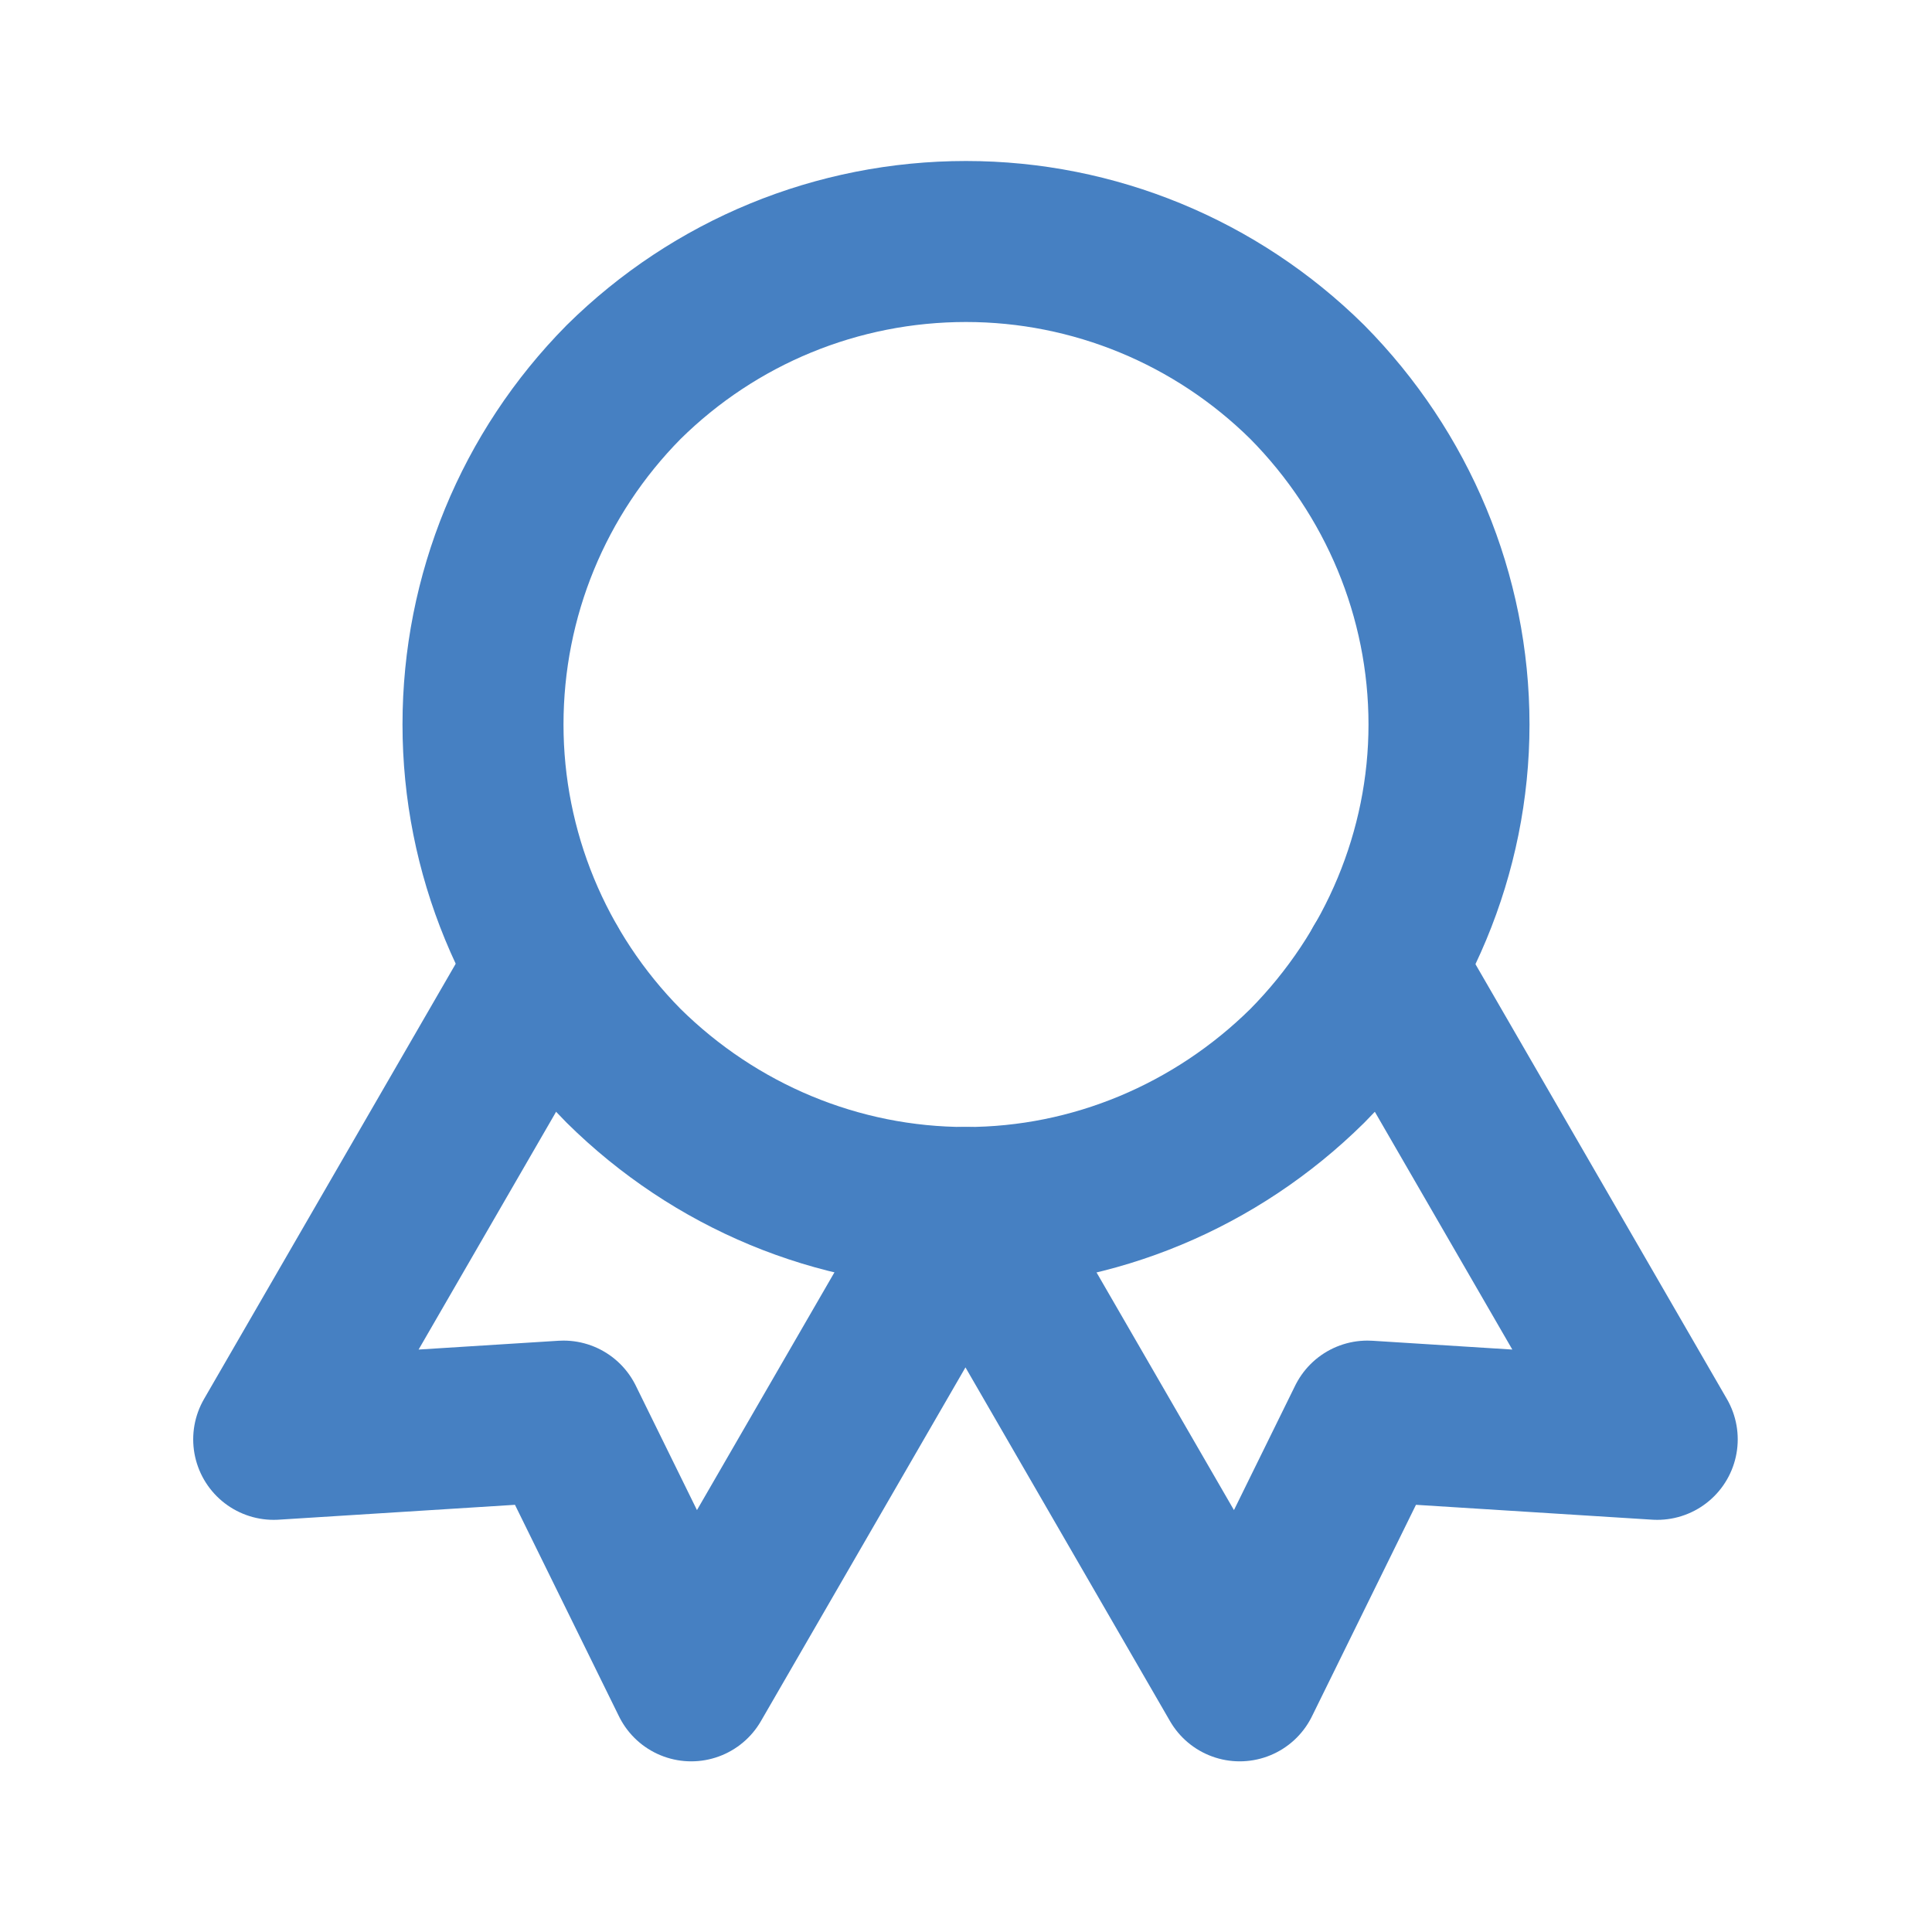
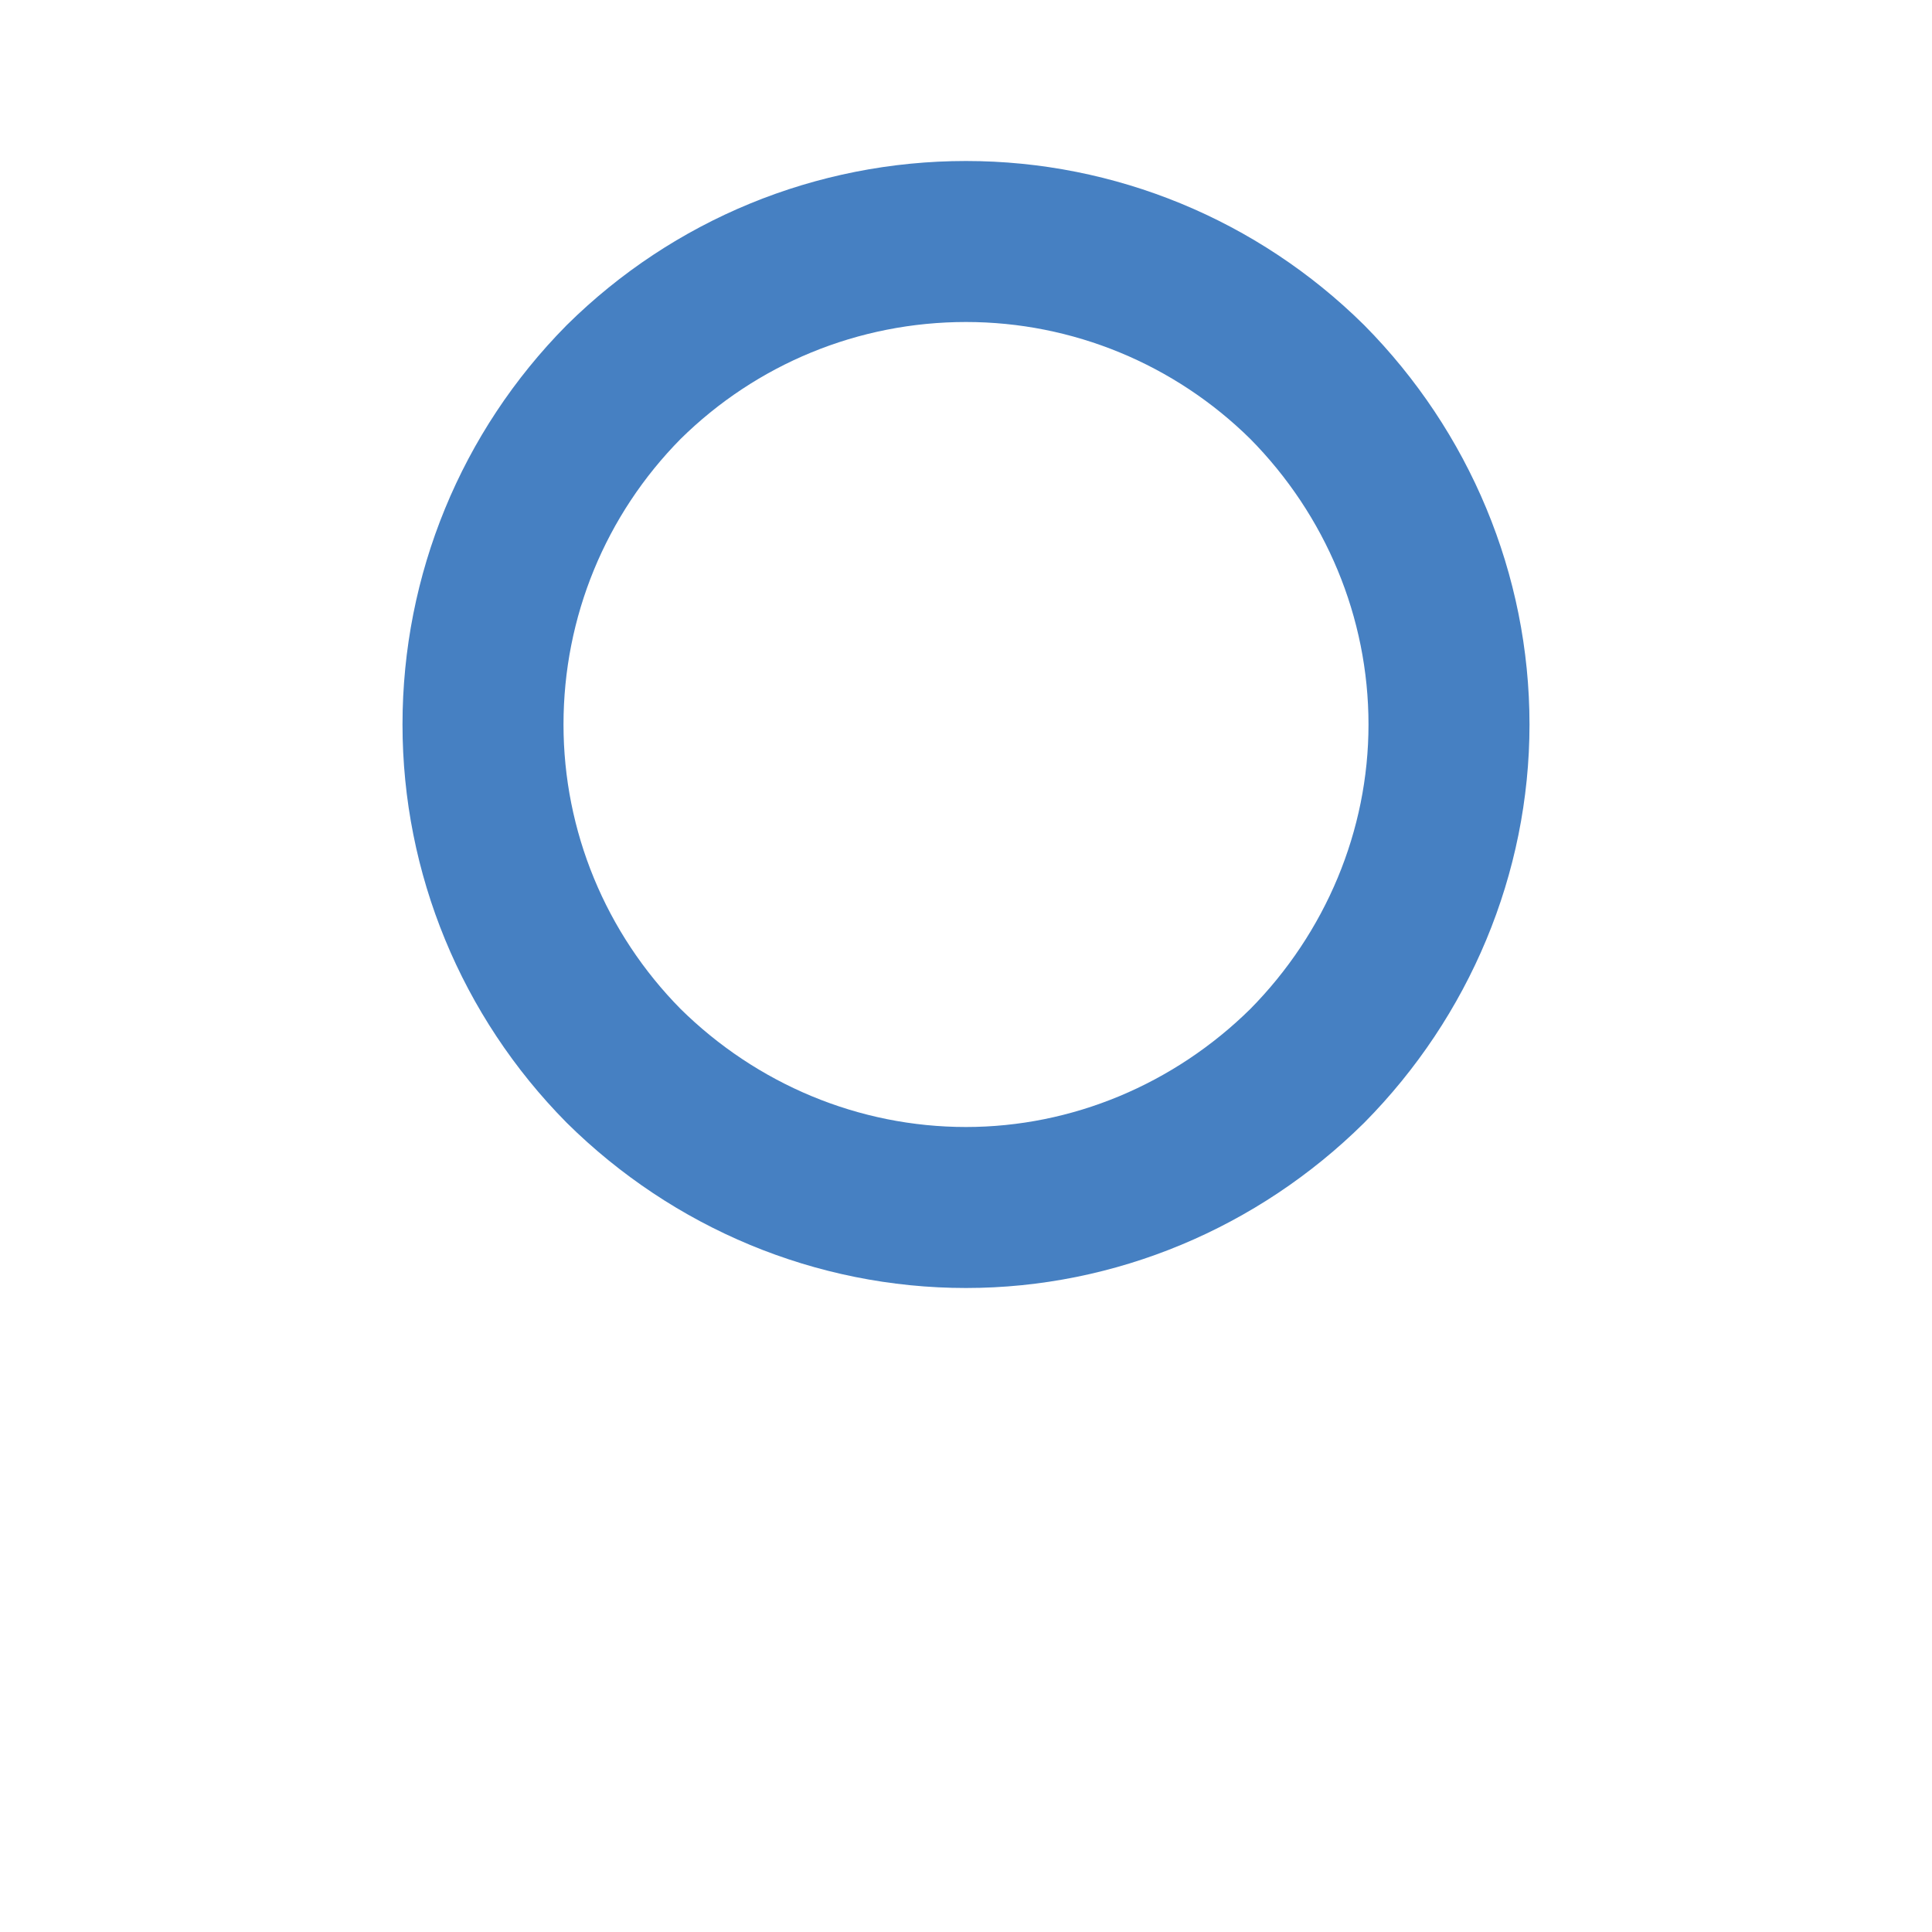
<svg xmlns="http://www.w3.org/2000/svg" width="18" height="18" viewBox="0 0 18 18" fill="none">
  <desc>
			Created with Pixso.
	</desc>
  <defs>
    <clipPath id="clip1234_6453">
      <rect id="tabler:award" rx="0" width="17" height="17" transform="translate(0.5 0.5)" fill="white" fill-opacity="0" />
    </clipPath>
  </defs>
-   <rect id="tabler:award" rx="0" width="17" height="17" transform="translate(0.5 0.5)" fill="#FFFFFF" fill-opacity="0" />
  <g clip-path="url(#clip1234_6453)">
    <path id="Vector" d="M5.81 9.93C6.66 10.77 7.8 11.25 9 11.25C10.19 11.25 11.33 10.77 12.18 9.93C13.02 9.08 13.5 7.94 13.5 6.75C13.5 5.55 13.02 4.41 12.18 3.56C11.33 2.72 10.19 2.25 9 2.25C7.8 2.25 6.66 2.72 5.81 3.56C4.97 4.41 4.5 5.55 4.5 6.75C4.5 7.94 4.97 9.08 5.81 9.93Z" stroke="#4680C2" stroke-opacity="1" stroke-width="1.5" stroke-linejoin="round" />
-     <path id="Vector" d="M9 11.25L11.55 15.66L12.74 13.24L15.44 13.41L12.89 9M5.1 9L2.55 13.41L5.25 13.24L6.44 15.66L8.99 11.25" stroke="#4680C2" stroke-opacity="1" stroke-width="1.5" stroke-linejoin="round" stroke-linecap="round" />
  </g>
</svg>